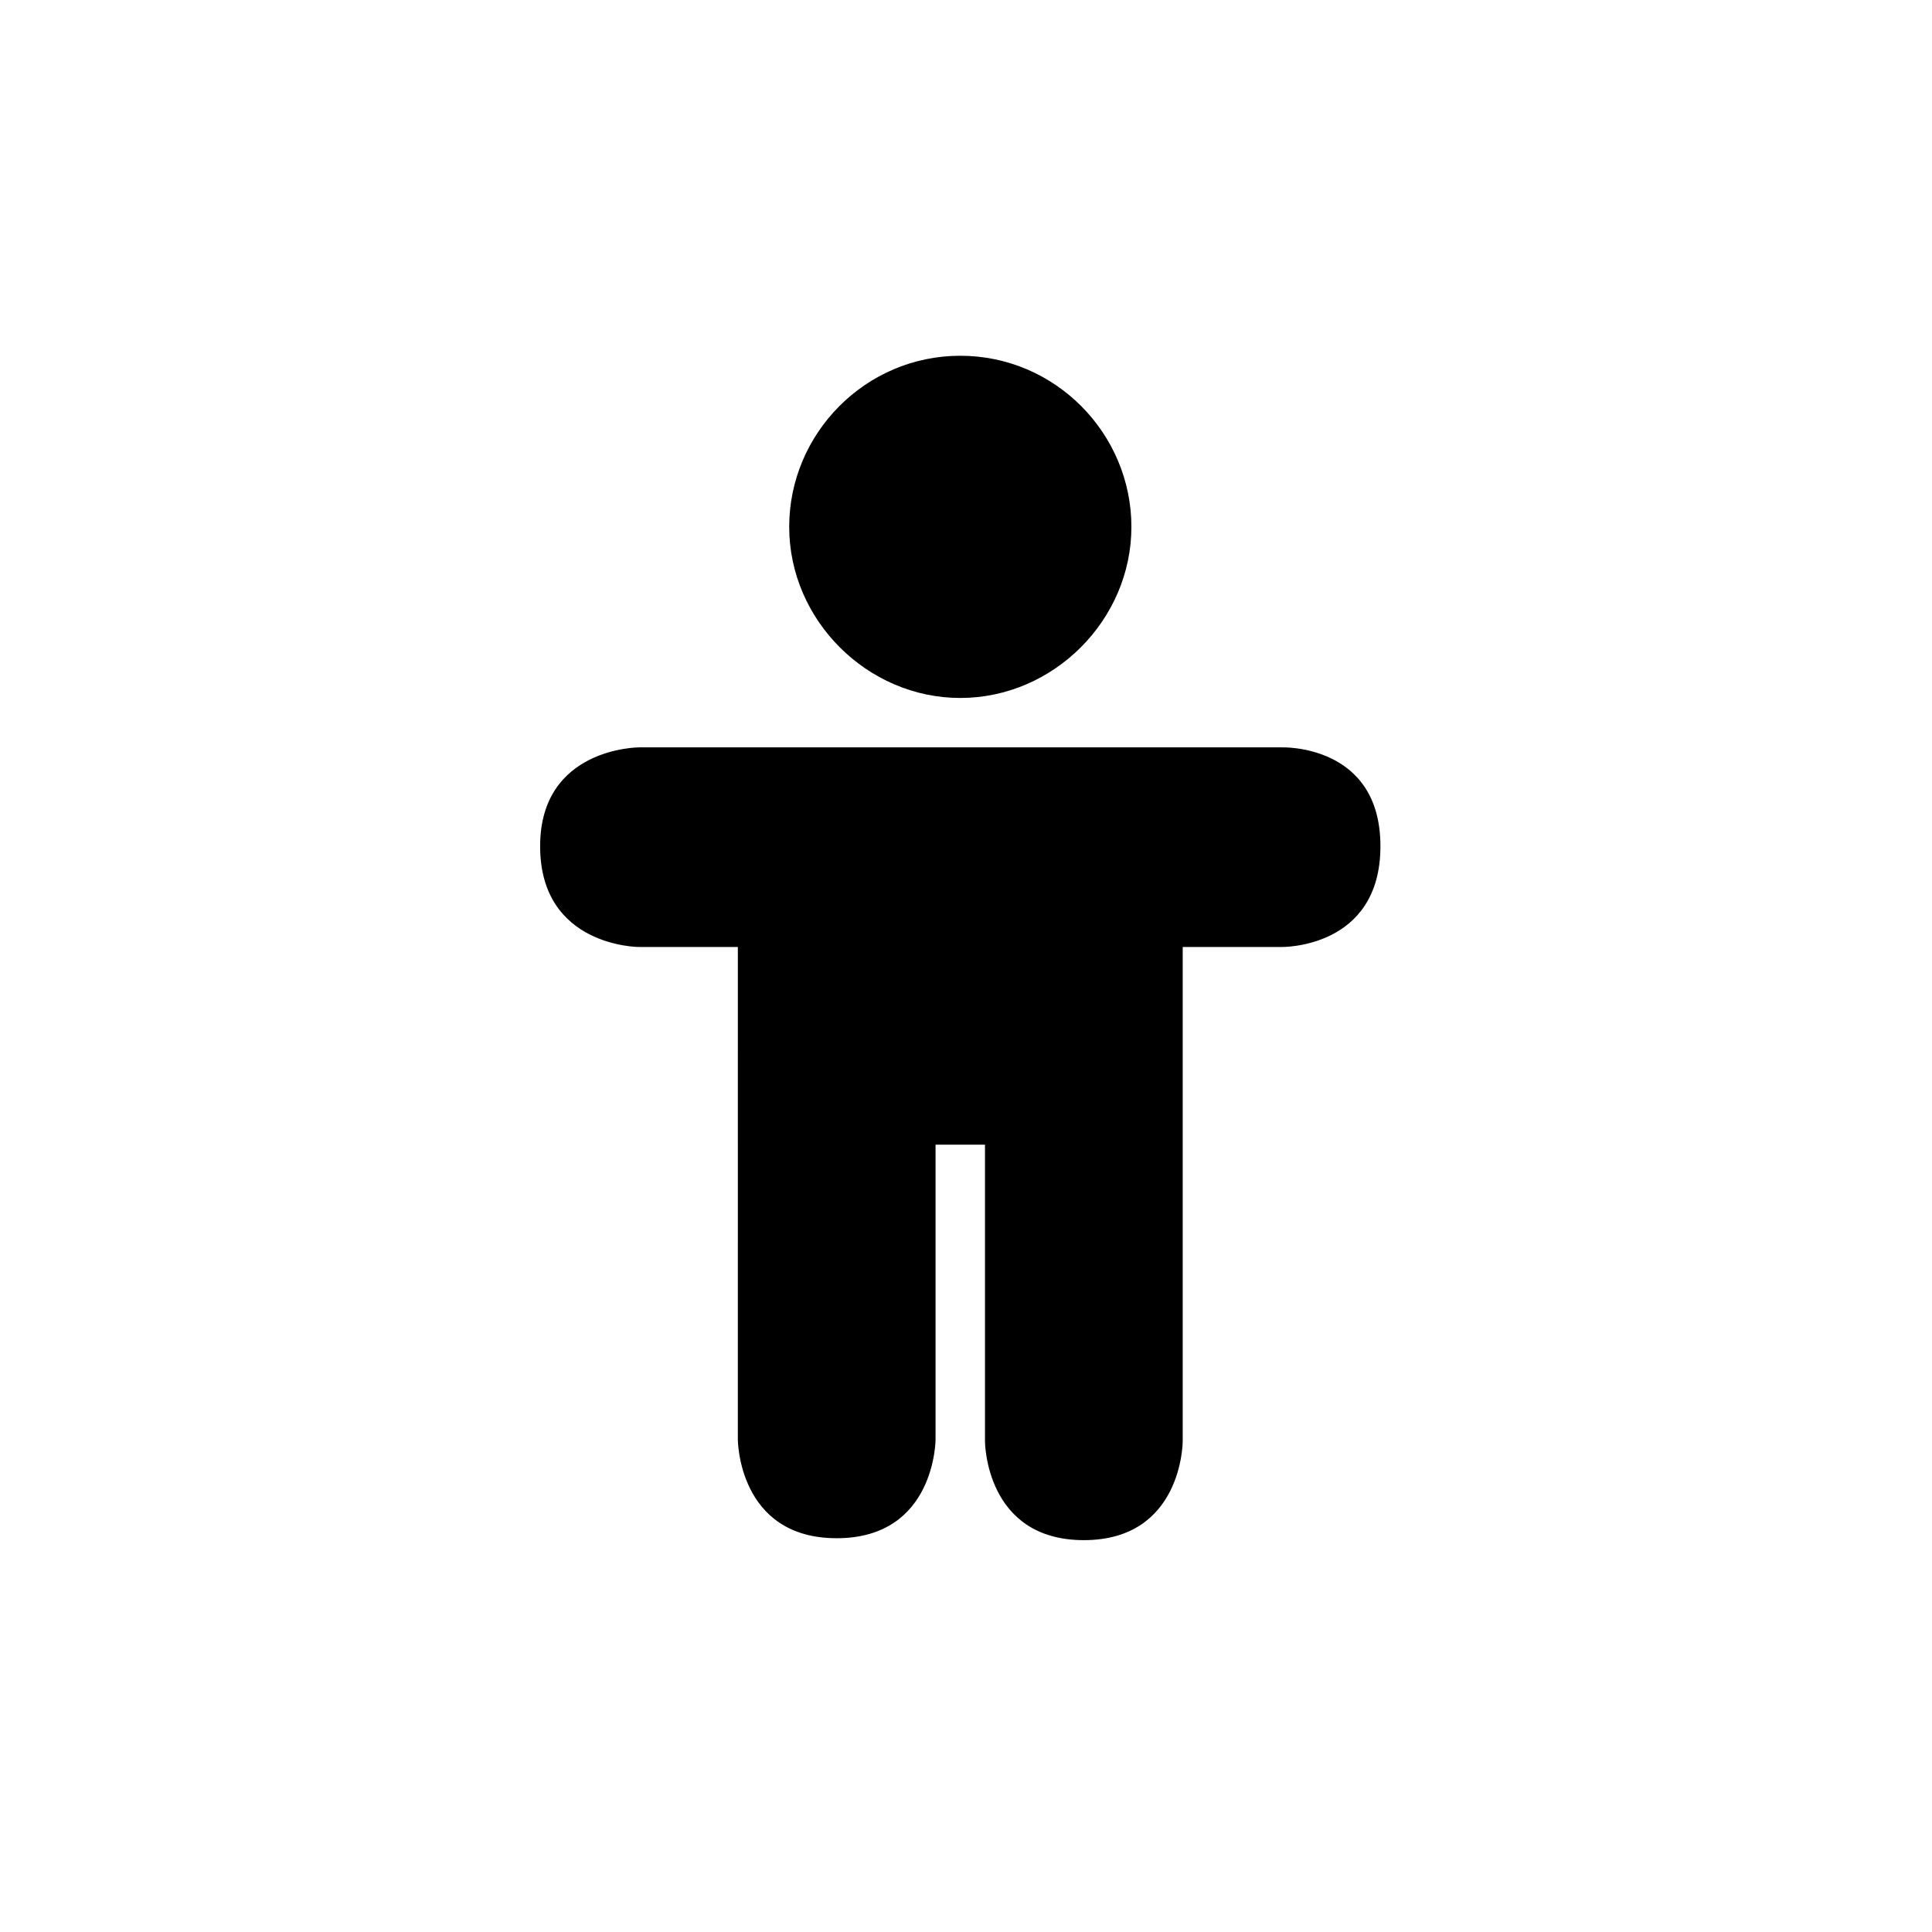
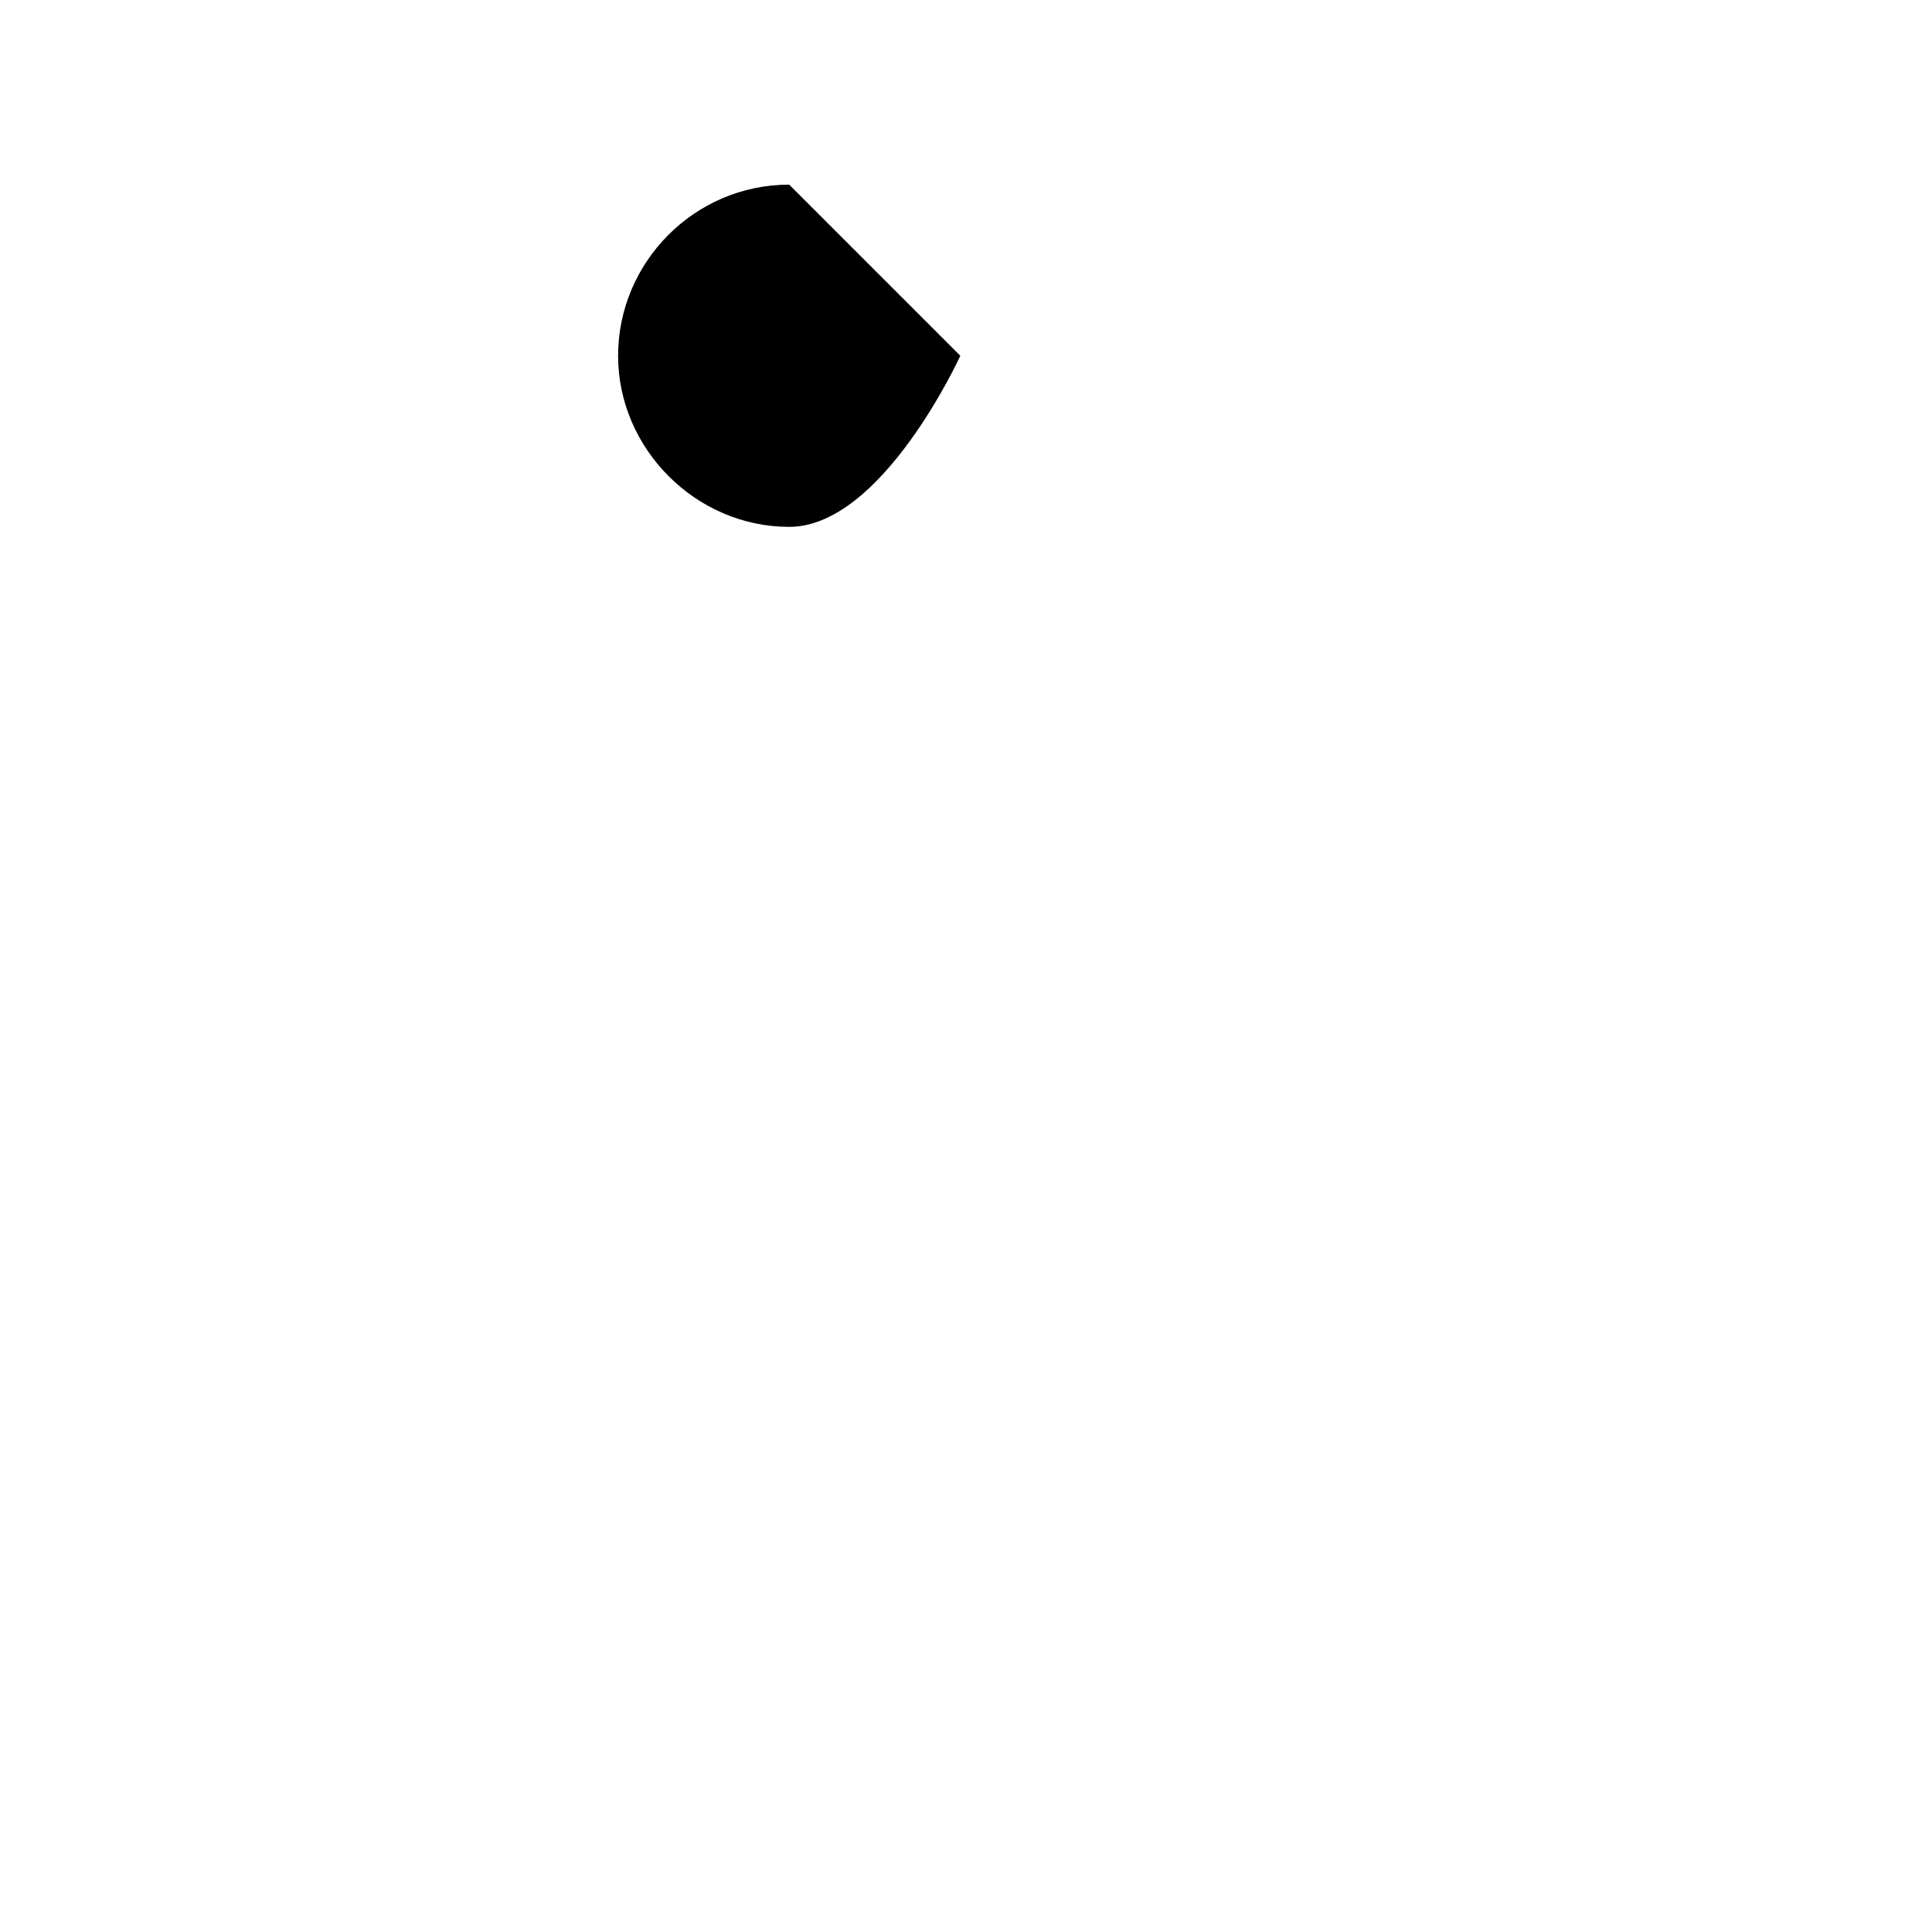
<svg xmlns="http://www.w3.org/2000/svg" fill="#000000" width="800px" height="800px" version="1.1" viewBox="144 144 512 512">
  <g>
-     <path d="m398.49 238.28c25.191 0 45.344 20.656 45.344 45.344s-20.656 45.344-45.344 45.344-45.344-20.656-45.344-45.344 20.152-45.344 45.344-45.344z" />
-     <path d="m287.14 368.26c0-26.199 26.199-26.199 26.199-26.199h170.29s26.199-1.008 26.199 26.199c-0.004 27.207-26.199 26.703-26.199 26.703h-26.199v130.99s0 26.199-26.199 26.199-26.199-26.199-26.199-26.199v-78.598h-13.098v78.09s0 26.199-26.199 26.199-26.199-26.199-26.199-26.199l0.004-130.48h-26.199s-26.199 0-26.199-26.703z" />
+     <path d="m398.49 238.28s-20.656 45.344-45.344 45.344-45.344-20.656-45.344-45.344 20.152-45.344 45.344-45.344z" />
  </g>
</svg>